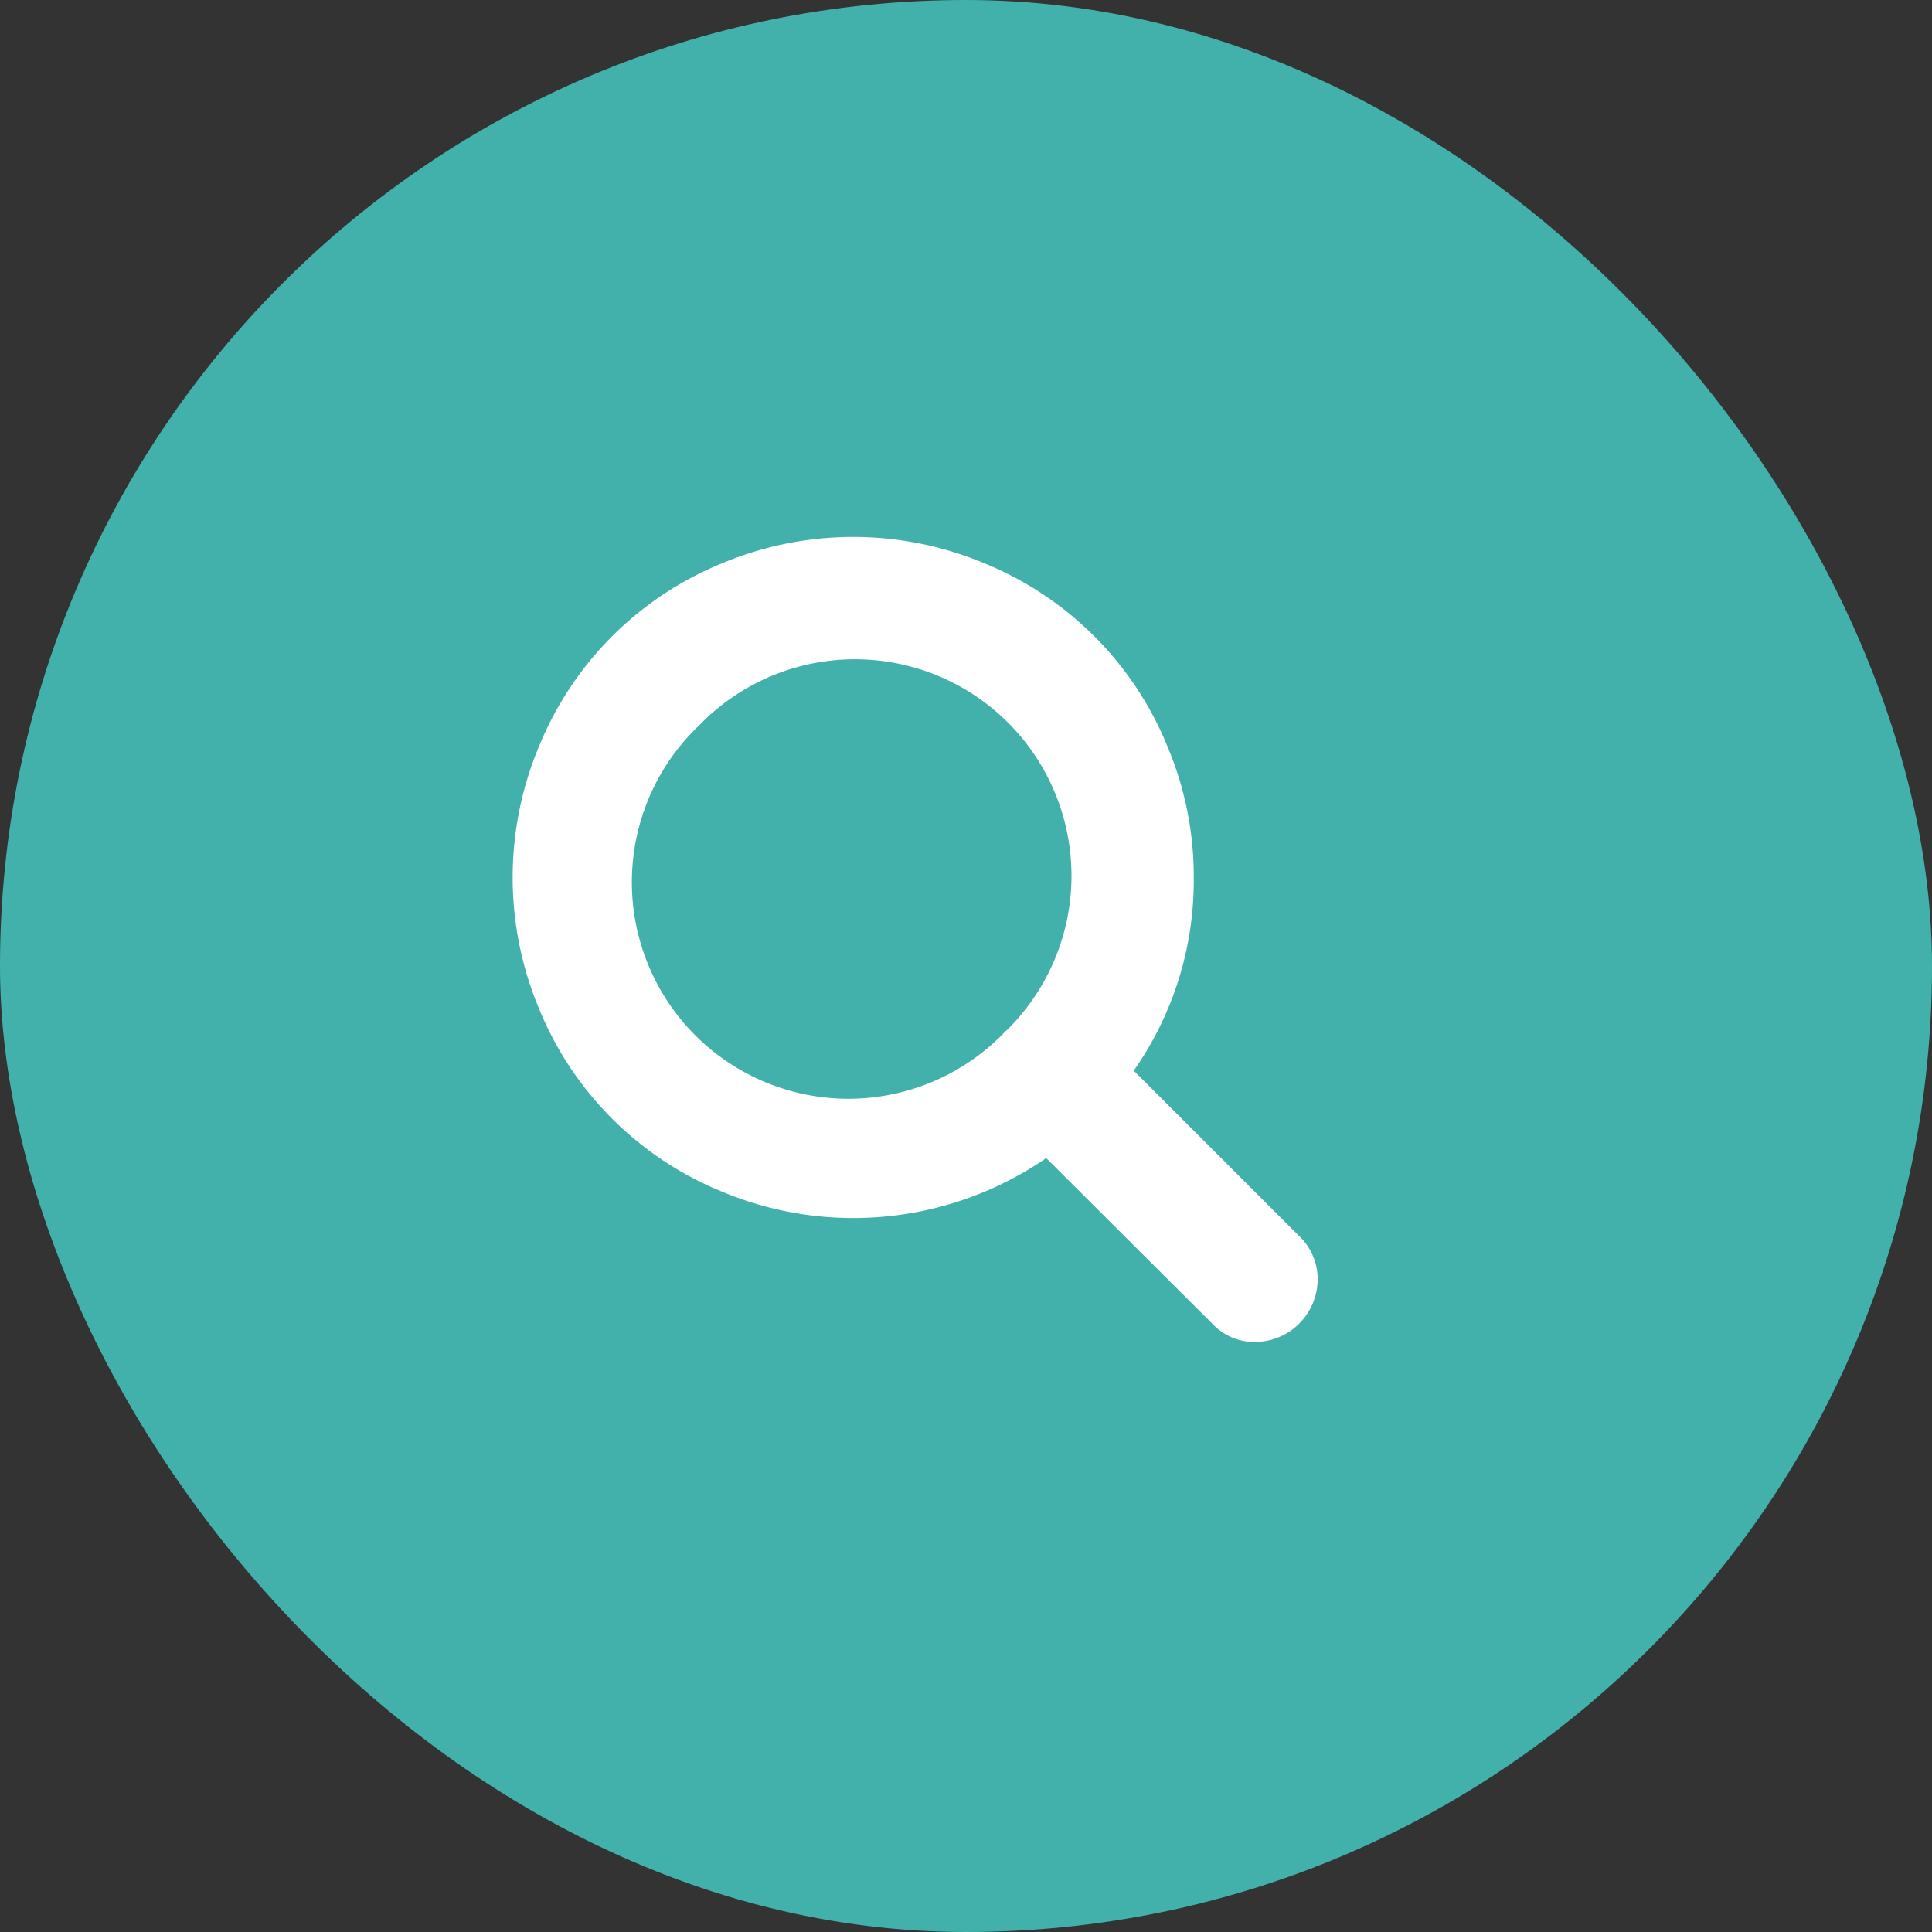
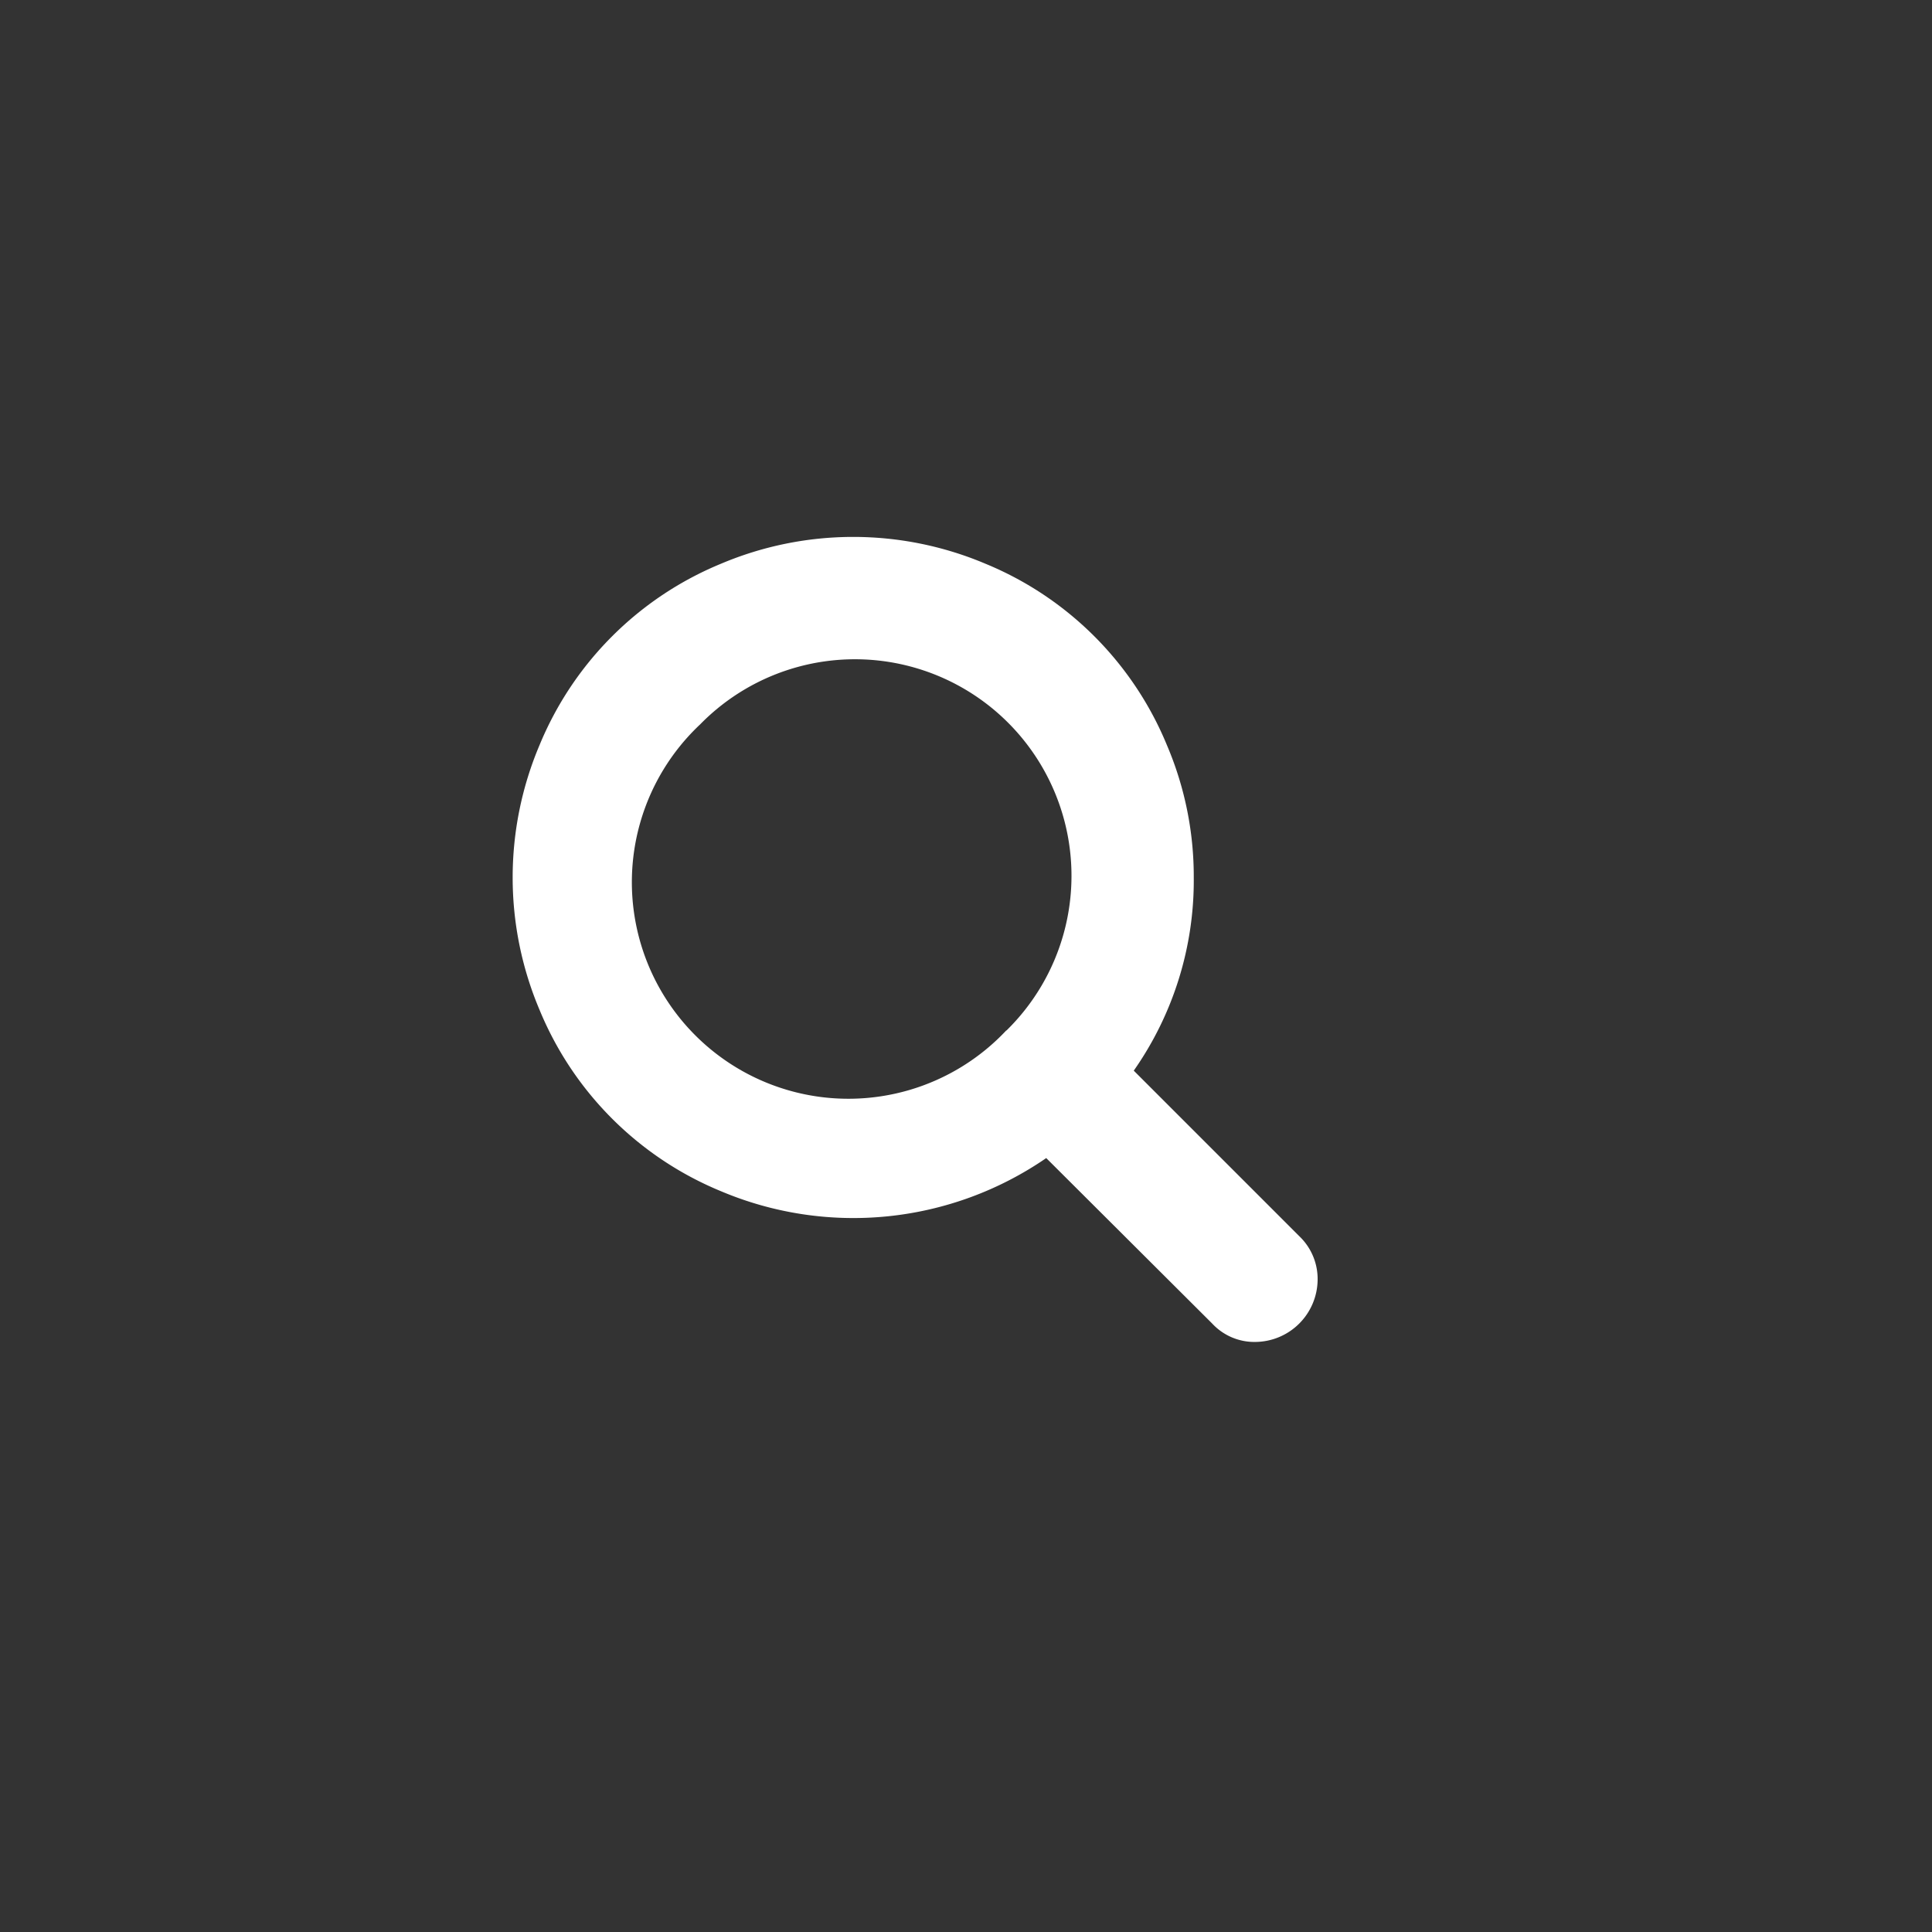
<svg xmlns="http://www.w3.org/2000/svg" width="36" height="36" viewBox="0 0 36 36">
  <rect x="0" y="0" width="36" height="36" fill="#333333" stroke="none" />
  <g id="グループ_112" data-name="グループ 112" transform="translate(-559 -75)">
-     <rect id="長方形_172" data-name="長方形 172" width="36" height="36" rx="18" transform="translate(559 75)" fill="#42b1ac" />
    <path id="icon_search-dark" d="M35,33.7a1.17,1.17,0,0,1-1.154,1.154,1.072,1.072,0,0,1-.811-.343l-3.092-3.083a6.337,6.337,0,0,1-6.062.617,6.214,6.214,0,0,1-3.38-3.38,6.325,6.325,0,0,1,0-4.931,6.215,6.215,0,0,1,3.38-3.38,6.325,6.325,0,0,1,4.931,0,6.215,6.215,0,0,1,3.38,3.38,6.236,6.236,0,0,1,.5,2.465,6.173,6.173,0,0,1-1.118,3.6l3.092,3.092A1.1,1.1,0,0,1,35,33.7Zm-5.8-4.647a4.035,4.035,0,1,0-5.706-5.706A4.035,4.035,0,1,0,29.2,29.048Z" transform="translate(548.552 65.151)" fill="#fff" fill-rule="evenodd" />
  </g>
</svg>